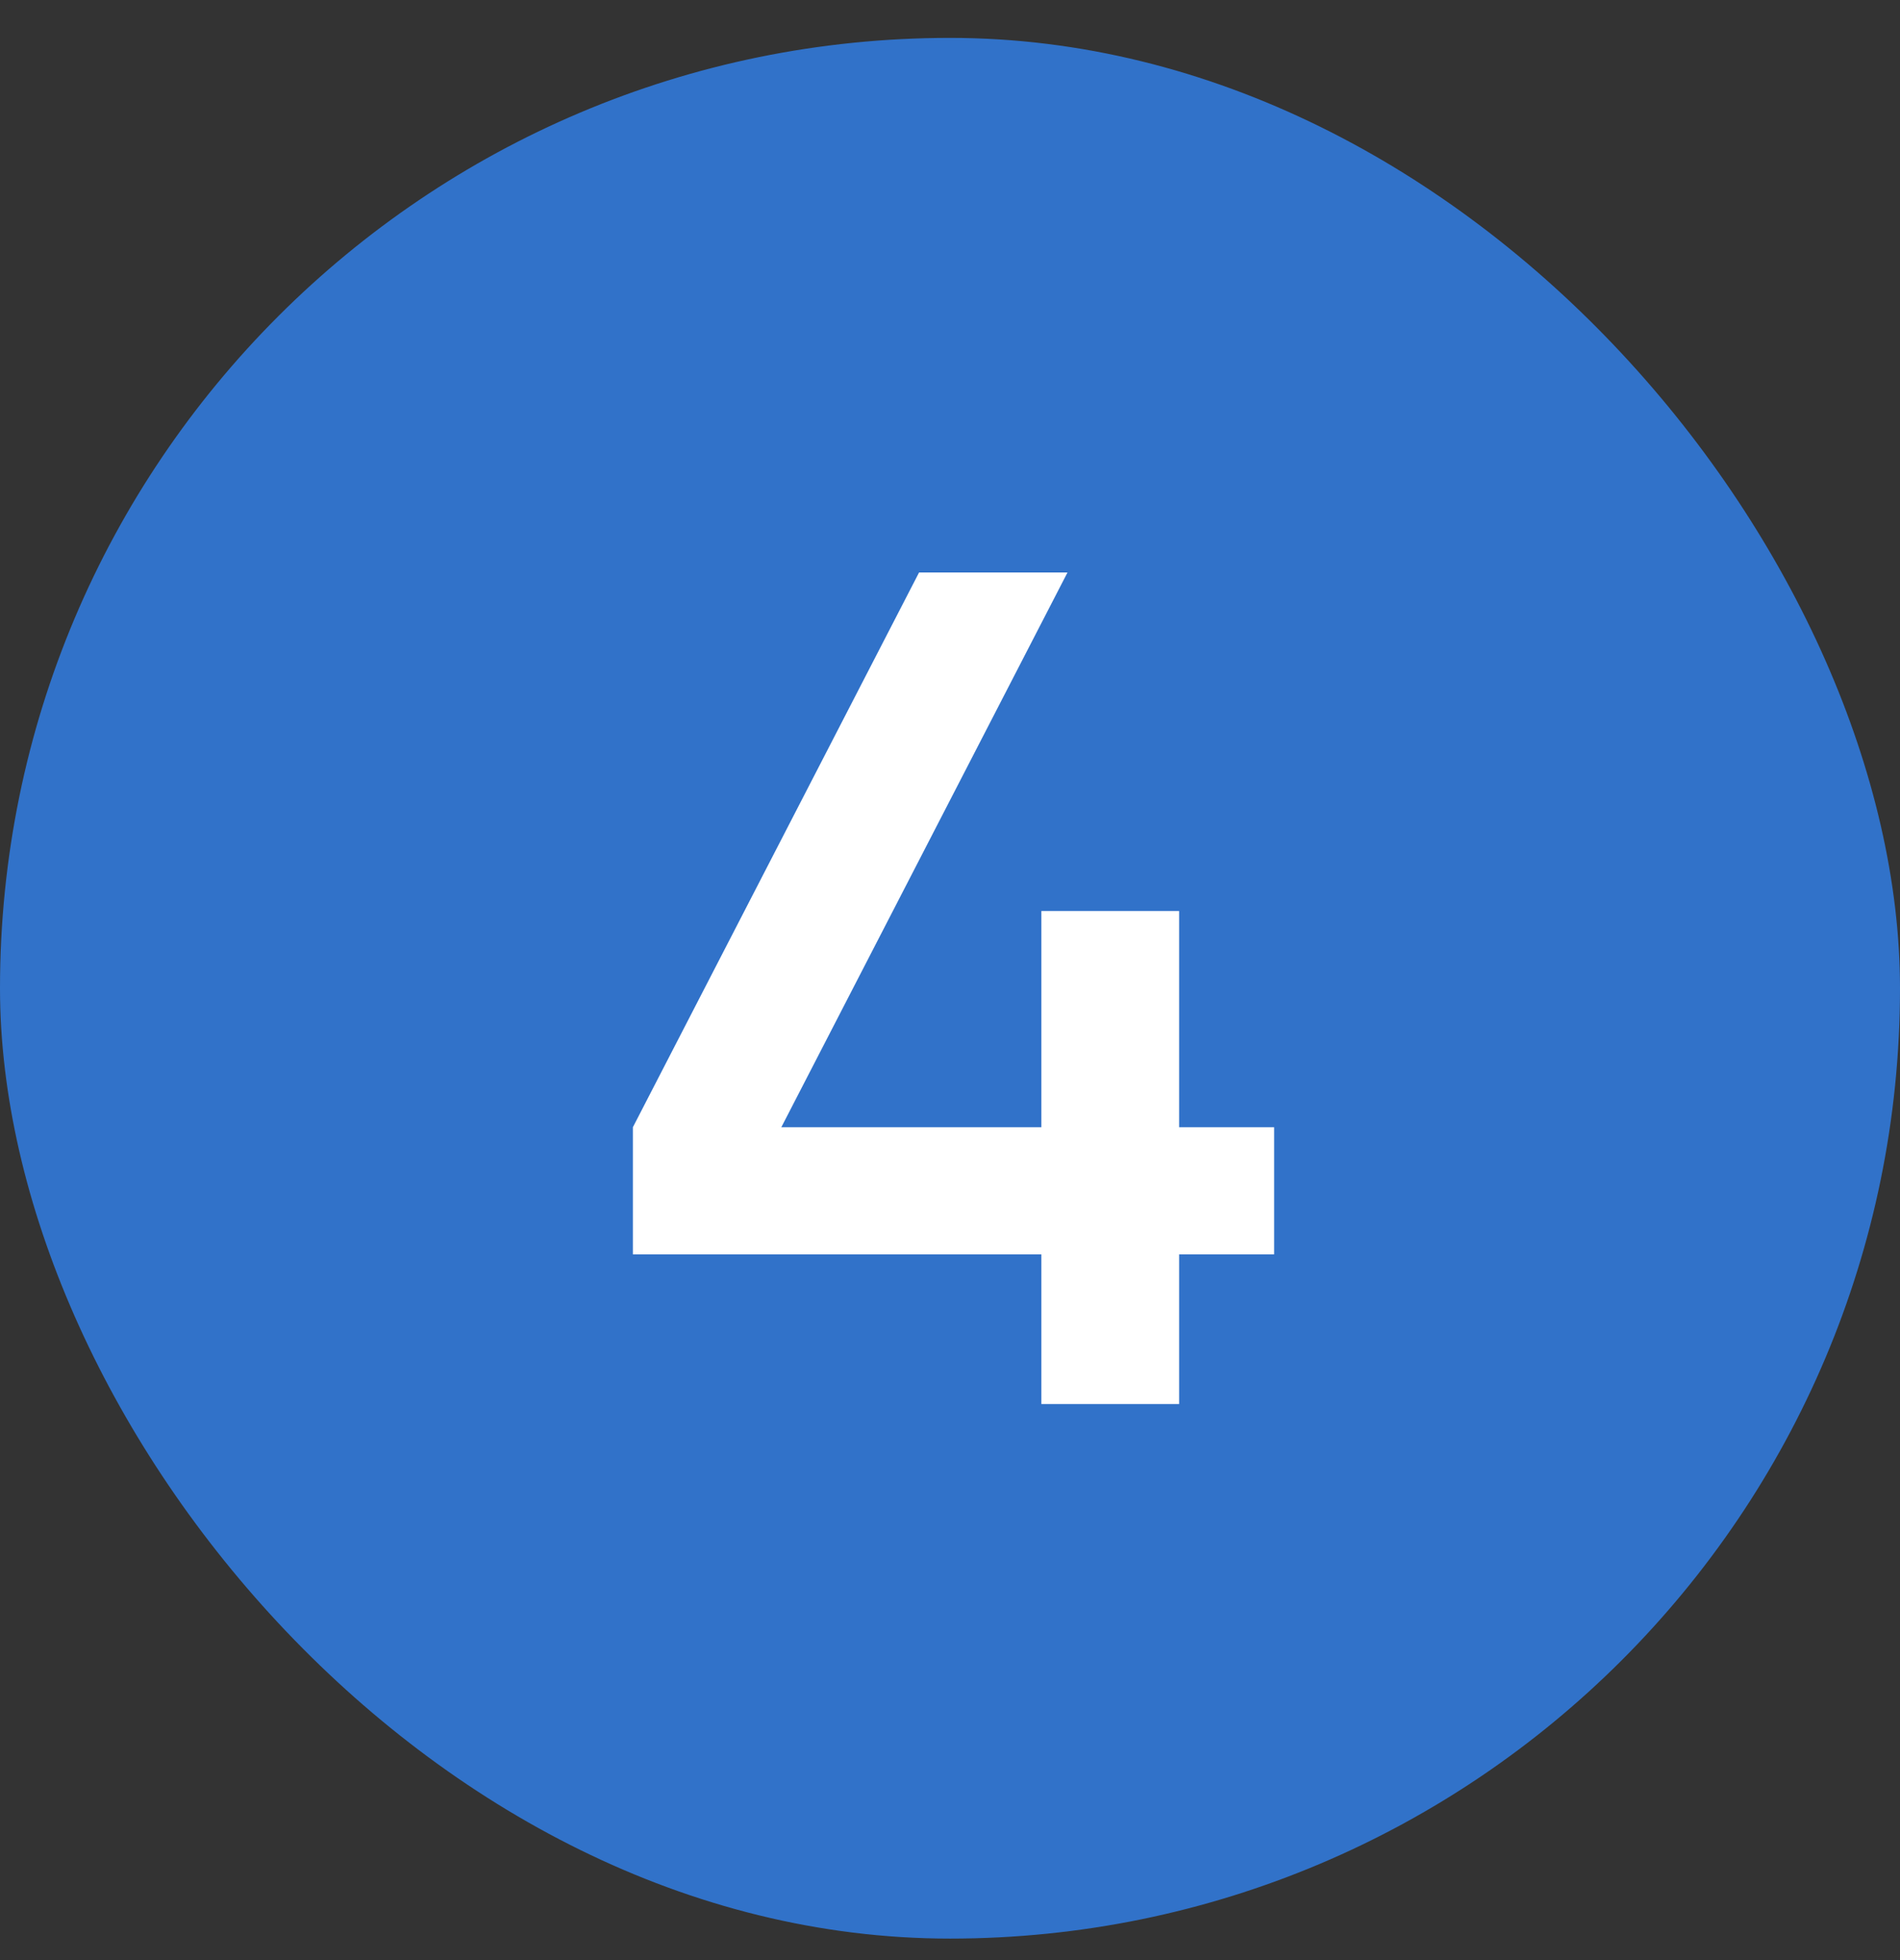
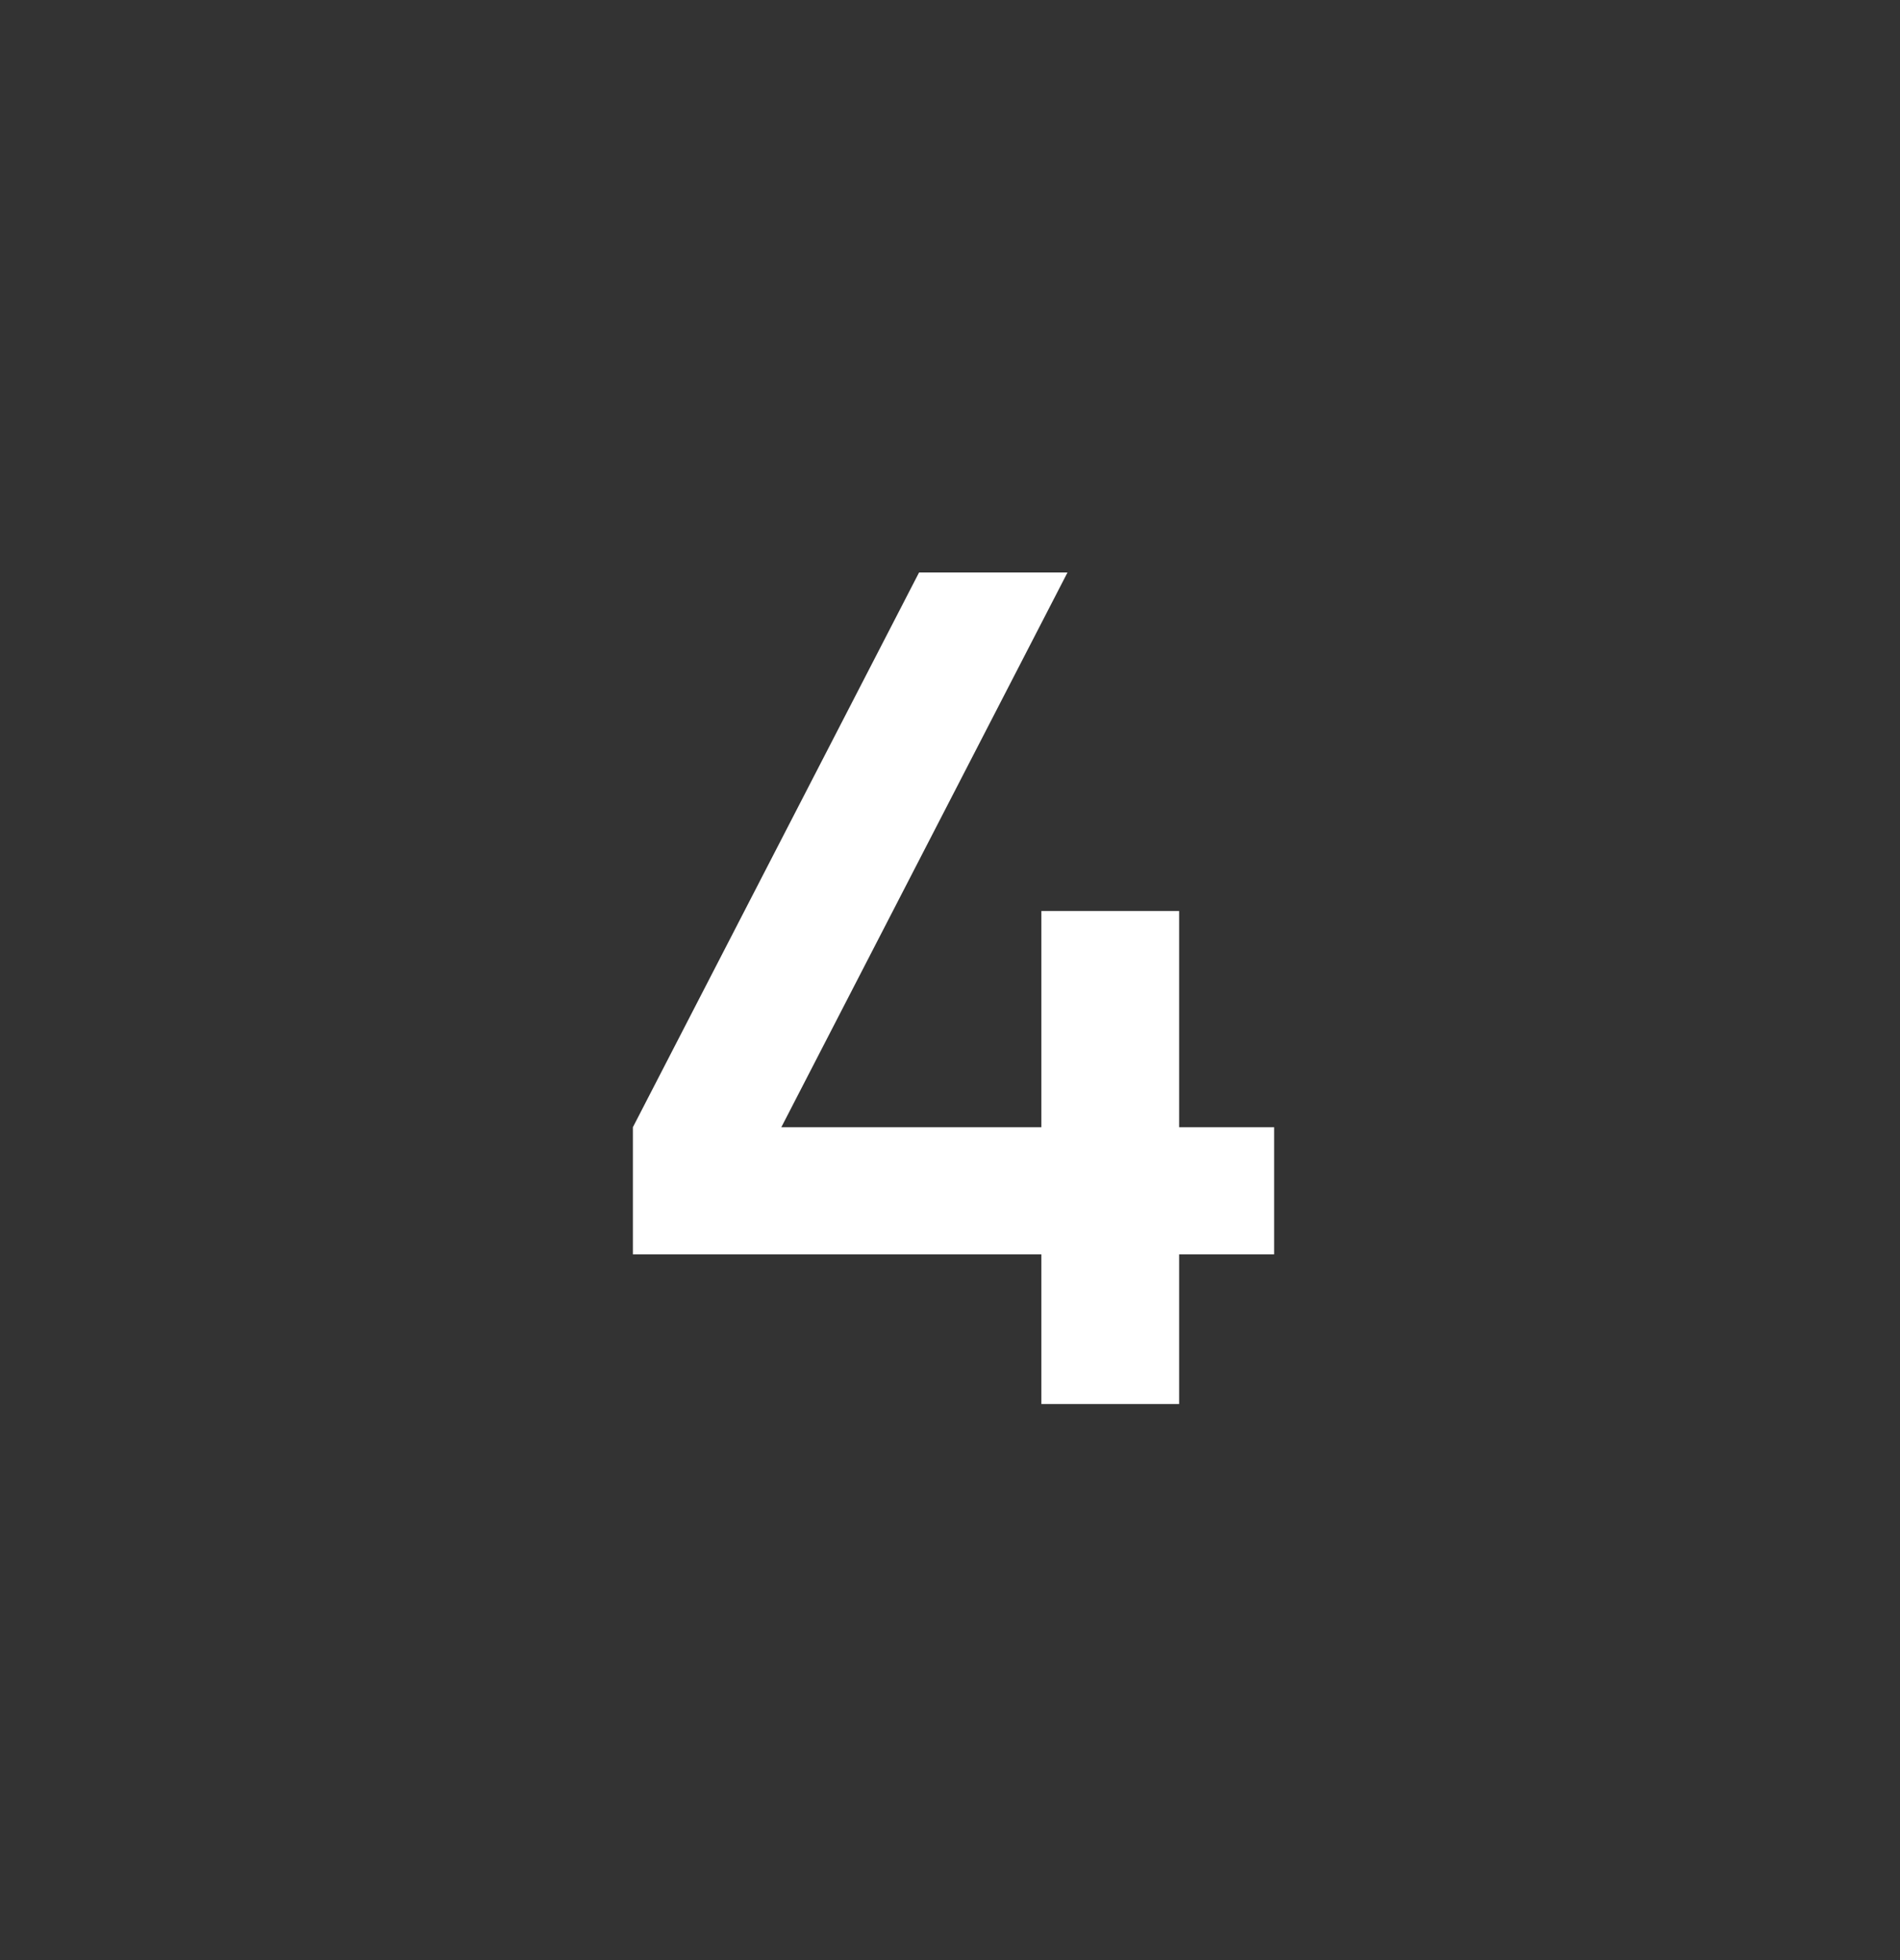
<svg xmlns="http://www.w3.org/2000/svg" width="32" height="33" viewBox="0 0 32 33" fill="none">
  <rect x="0" y="0" width="32" height="33" fill="#333333" stroke="none" />
-   <rect y="0.638" width="32" height="32" rx="16" fill="#3172C9" />
  <path d="M21.459 18.978V21.118H19.859V23.638H17.539V21.118H10.659V18.978L15.479 9.638H17.979L13.159 18.978H17.539V15.338H19.859V18.978H21.459Z" fill="white" />
</svg>